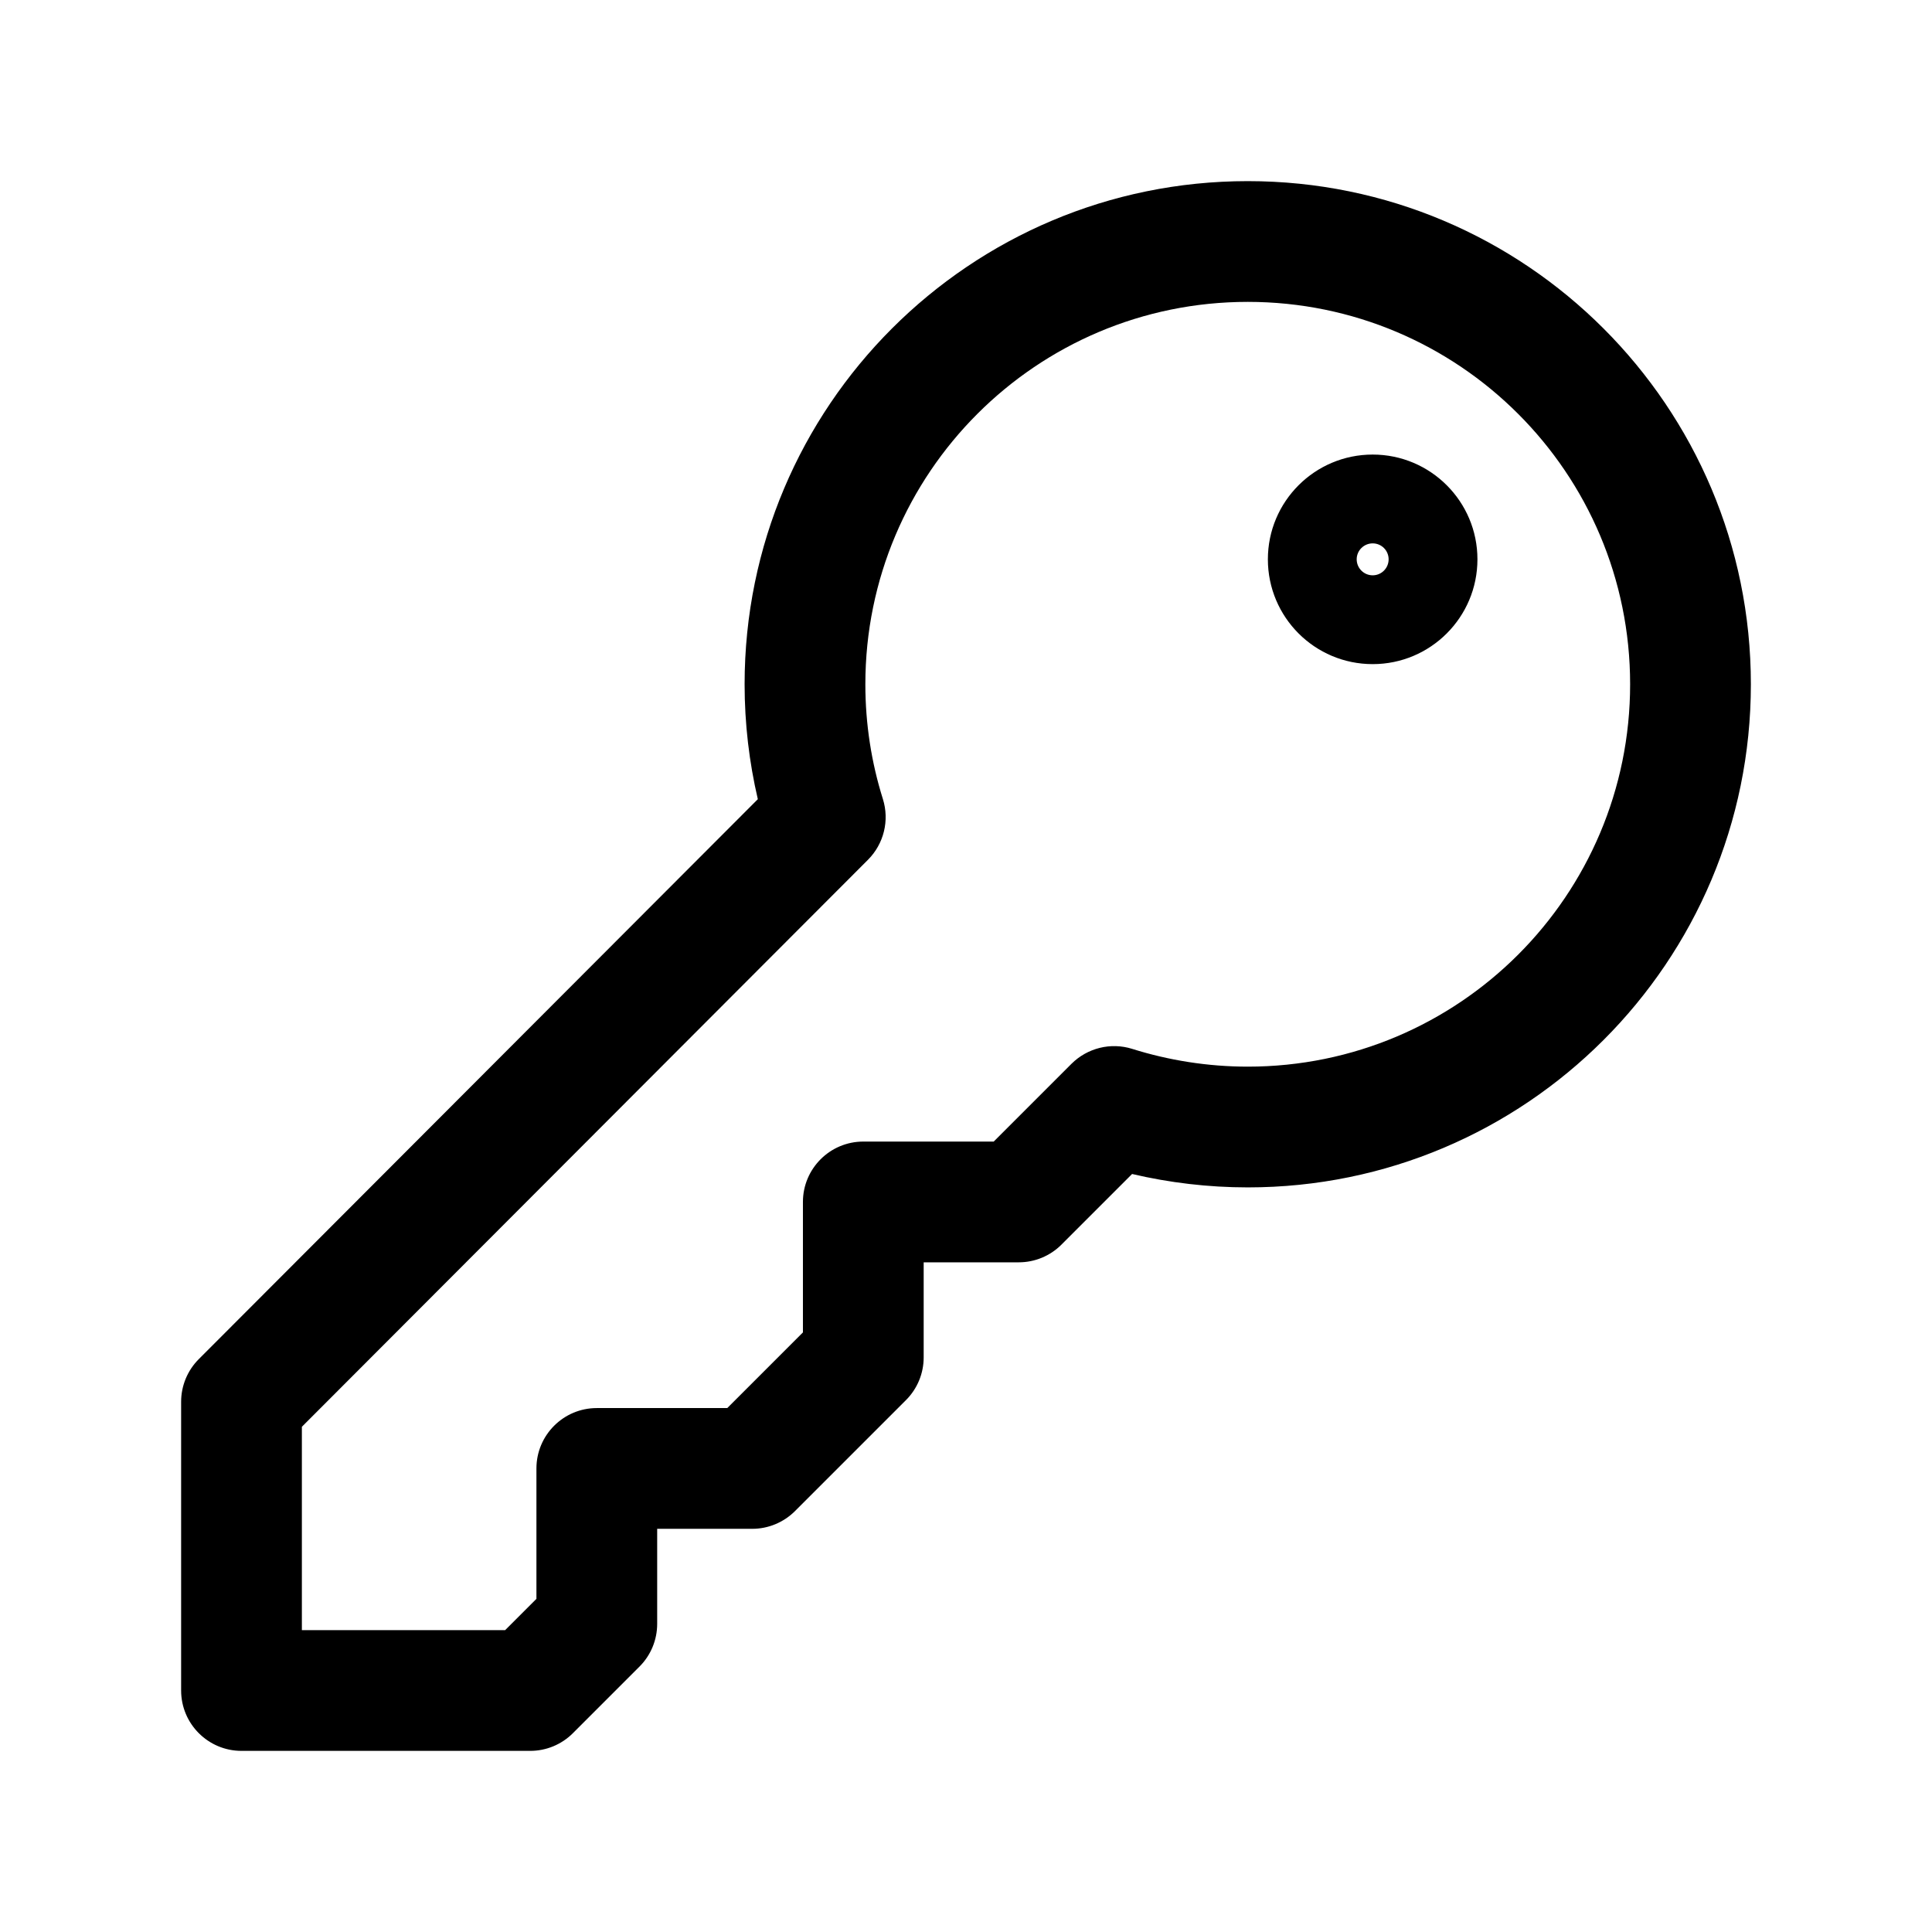
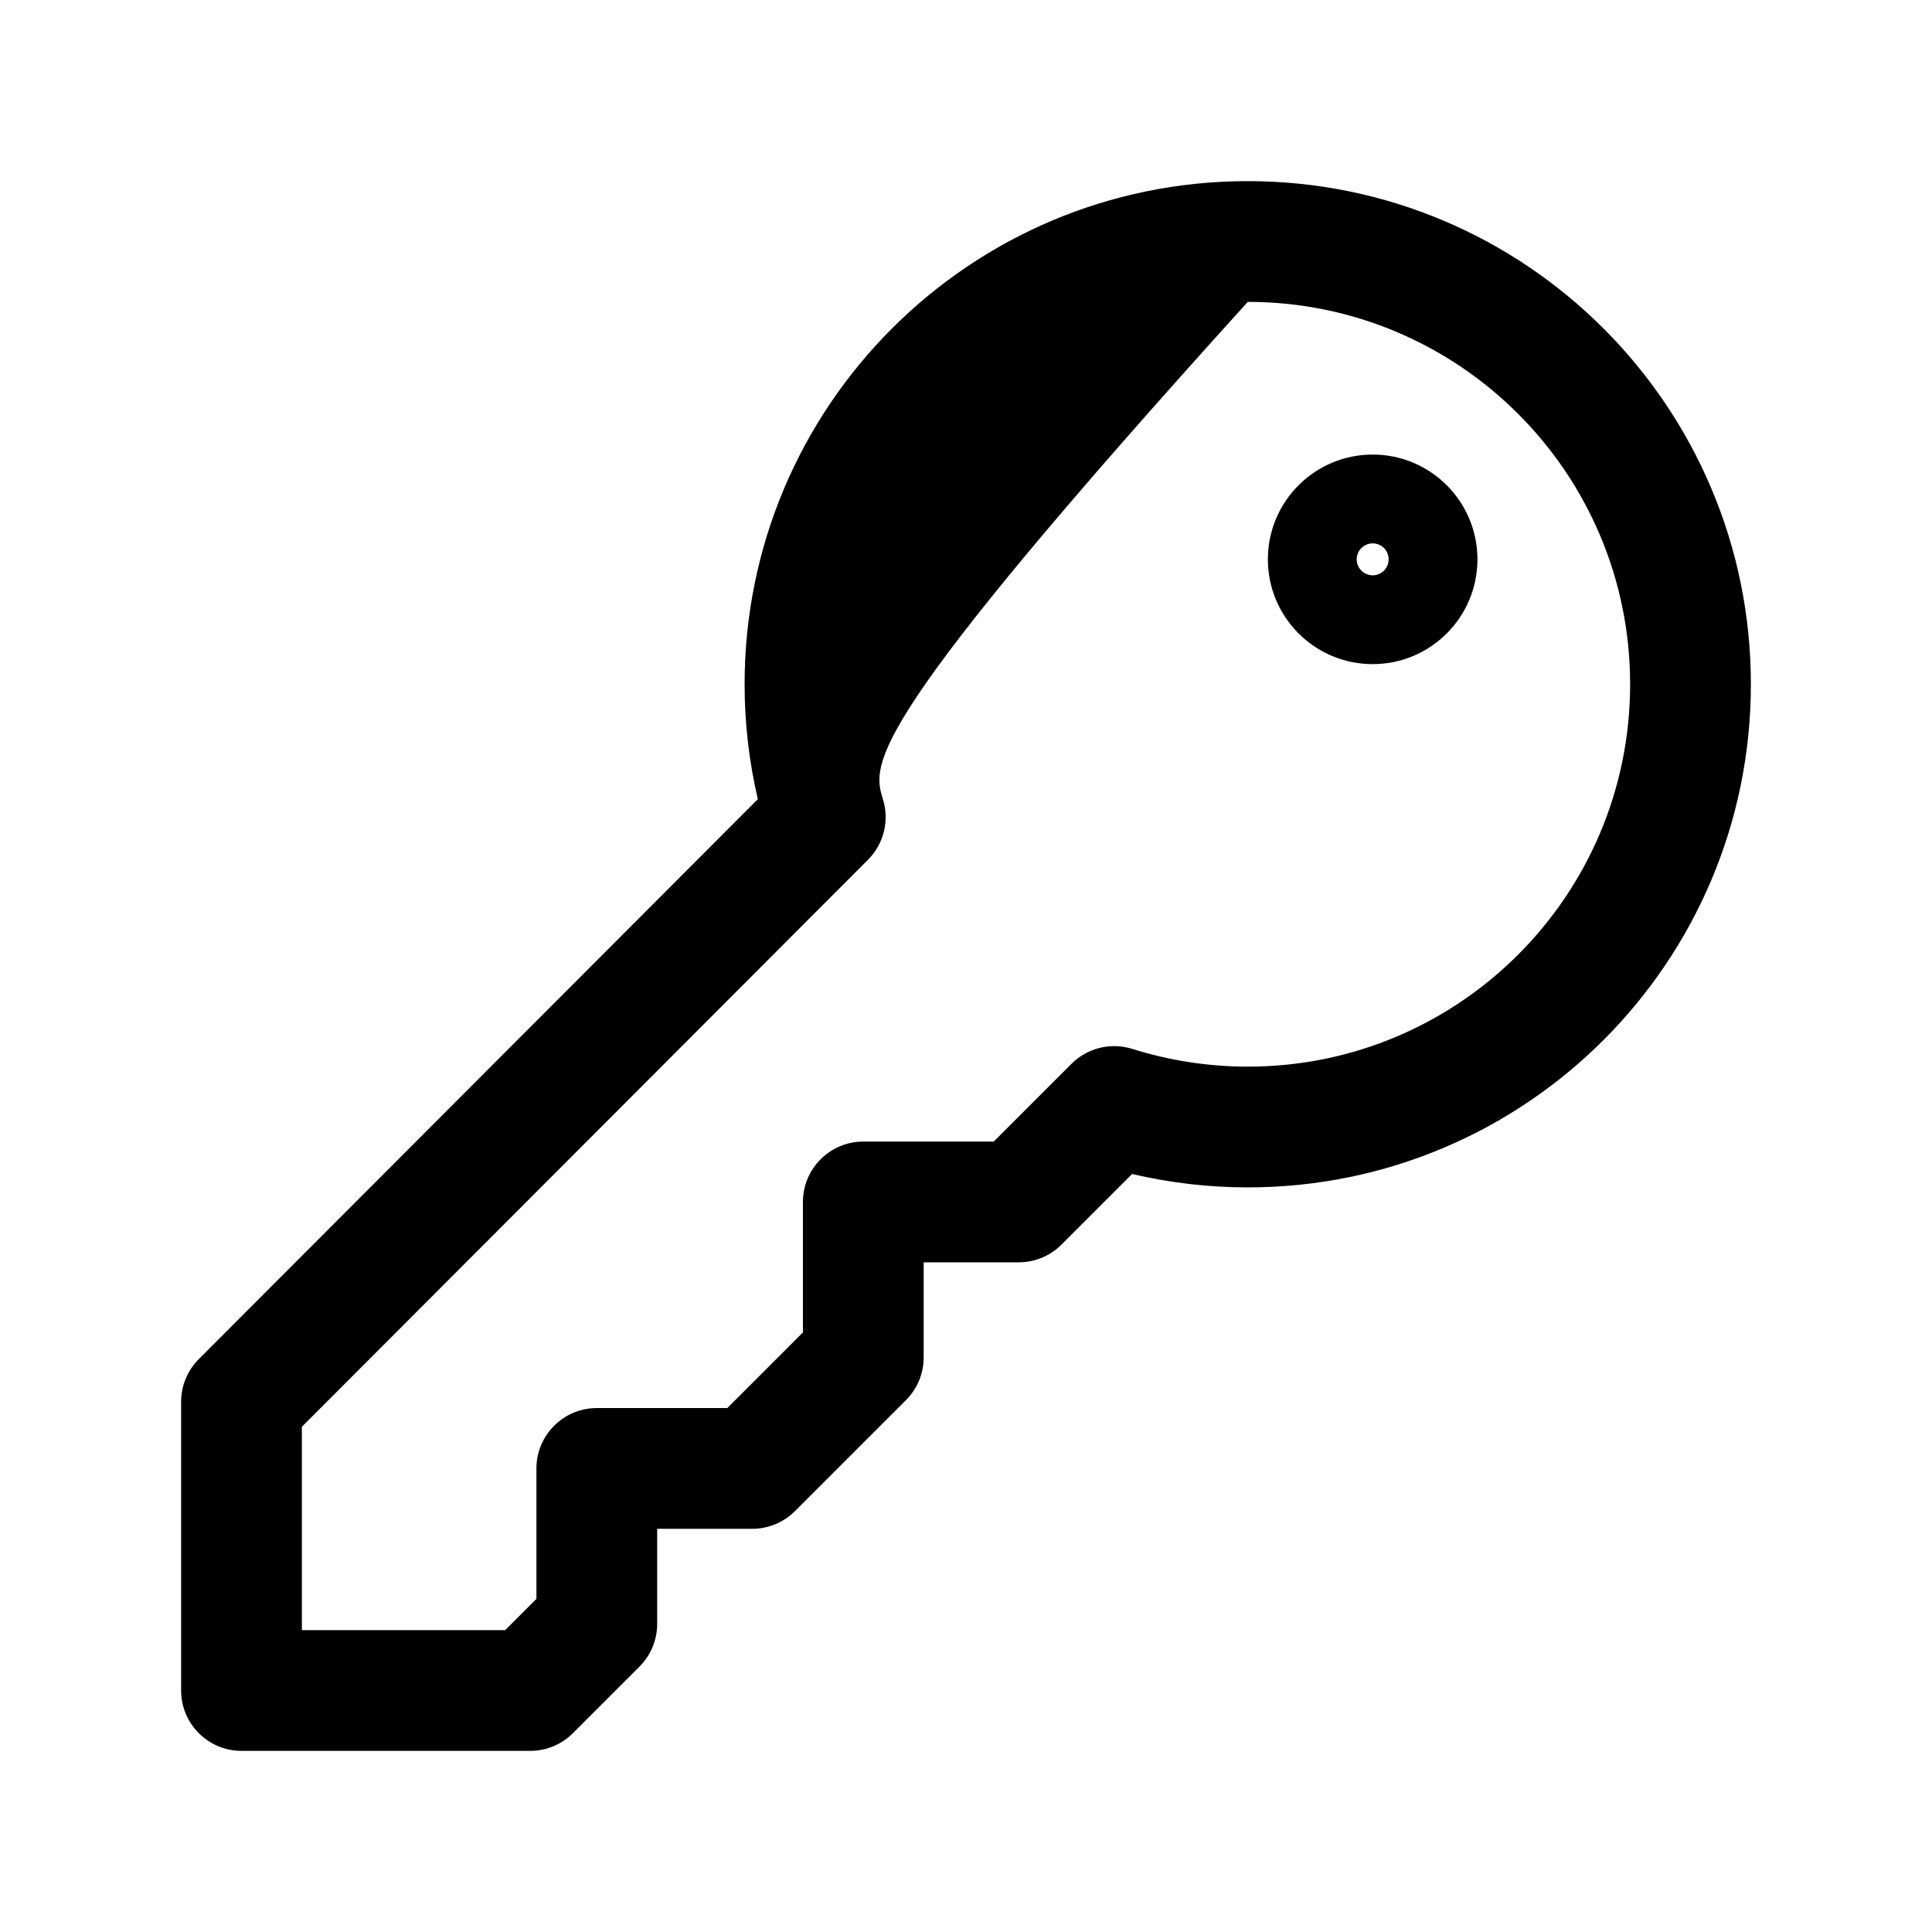
<svg xmlns="http://www.w3.org/2000/svg" width="32" height="32" viewBox="0 0 32 32" fill="none">
-   <path fill-rule="evenodd" clip-rule="evenodd" d="M20.667 5C17.169 5 14.333 7.836 14.333 11.333C14.333 11.997 14.435 12.635 14.623 13.233C14.735 13.589 14.64 13.976 14.377 14.24L5 23.632L5 27L8.367 27L8.885 26.482L8.885 24.322C8.885 23.77 9.333 23.322 9.885 23.322L12.046 23.322L13.299 22.069L13.299 19.908C13.299 19.356 13.747 18.908 14.299 18.908L16.459 18.908L17.747 17.62C18.011 17.357 18.399 17.261 18.754 17.373C19.355 17.562 20.004 17.667 20.667 17.667C24.165 17.667 27 14.831 27 11.333C27 7.836 24.165 5 20.667 5ZM12.333 11.333C12.333 6.731 16.064 3 20.667 3C25.269 3 29 6.731 29 11.333C29 15.936 25.269 19.667 20.667 19.667C20.011 19.667 19.366 19.589 18.751 19.445L17.581 20.615C17.393 20.803 17.139 20.908 16.874 20.908L15.299 20.908L15.299 22.483C15.299 22.748 15.194 23.002 15.006 23.19L13.167 25.029C12.979 25.216 12.725 25.322 12.46 25.322L10.885 25.322L10.885 26.896C10.885 27.162 10.78 27.416 10.592 27.604L9.489 28.707C9.301 28.895 9.047 29 8.782 29L4 29C3.448 29 3 28.552 3 28L3 23.218C3 22.953 3.105 22.699 3.292 22.512L12.552 13.237C12.409 12.624 12.333 11.987 12.333 11.333ZM22.736 9.529C22.882 9.529 23 9.41 23 9.264C23 9.118 22.882 9 22.736 9C22.59 9 22.471 9.118 22.471 9.264C22.471 9.41 22.59 9.529 22.736 9.529ZM21 9.264C21 8.306 21.777 7.529 22.736 7.529C23.694 7.529 24.471 8.306 24.471 9.264C24.471 10.223 23.694 11 22.736 11C21.777 11 21 10.223 21 9.264Z" fill="black" />
+   <path fill-rule="evenodd" clip-rule="evenodd" d="M20.667 5C14.333 11.997 14.435 12.635 14.623 13.233C14.735 13.589 14.64 13.976 14.377 14.24L5 23.632L5 27L8.367 27L8.885 26.482L8.885 24.322C8.885 23.77 9.333 23.322 9.885 23.322L12.046 23.322L13.299 22.069L13.299 19.908C13.299 19.356 13.747 18.908 14.299 18.908L16.459 18.908L17.747 17.62C18.011 17.357 18.399 17.261 18.754 17.373C19.355 17.562 20.004 17.667 20.667 17.667C24.165 17.667 27 14.831 27 11.333C27 7.836 24.165 5 20.667 5ZM12.333 11.333C12.333 6.731 16.064 3 20.667 3C25.269 3 29 6.731 29 11.333C29 15.936 25.269 19.667 20.667 19.667C20.011 19.667 19.366 19.589 18.751 19.445L17.581 20.615C17.393 20.803 17.139 20.908 16.874 20.908L15.299 20.908L15.299 22.483C15.299 22.748 15.194 23.002 15.006 23.19L13.167 25.029C12.979 25.216 12.725 25.322 12.46 25.322L10.885 25.322L10.885 26.896C10.885 27.162 10.78 27.416 10.592 27.604L9.489 28.707C9.301 28.895 9.047 29 8.782 29L4 29C3.448 29 3 28.552 3 28L3 23.218C3 22.953 3.105 22.699 3.292 22.512L12.552 13.237C12.409 12.624 12.333 11.987 12.333 11.333ZM22.736 9.529C22.882 9.529 23 9.41 23 9.264C23 9.118 22.882 9 22.736 9C22.59 9 22.471 9.118 22.471 9.264C22.471 9.41 22.59 9.529 22.736 9.529ZM21 9.264C21 8.306 21.777 7.529 22.736 7.529C23.694 7.529 24.471 8.306 24.471 9.264C24.471 10.223 23.694 11 22.736 11C21.777 11 21 10.223 21 9.264Z" fill="black" />
</svg>